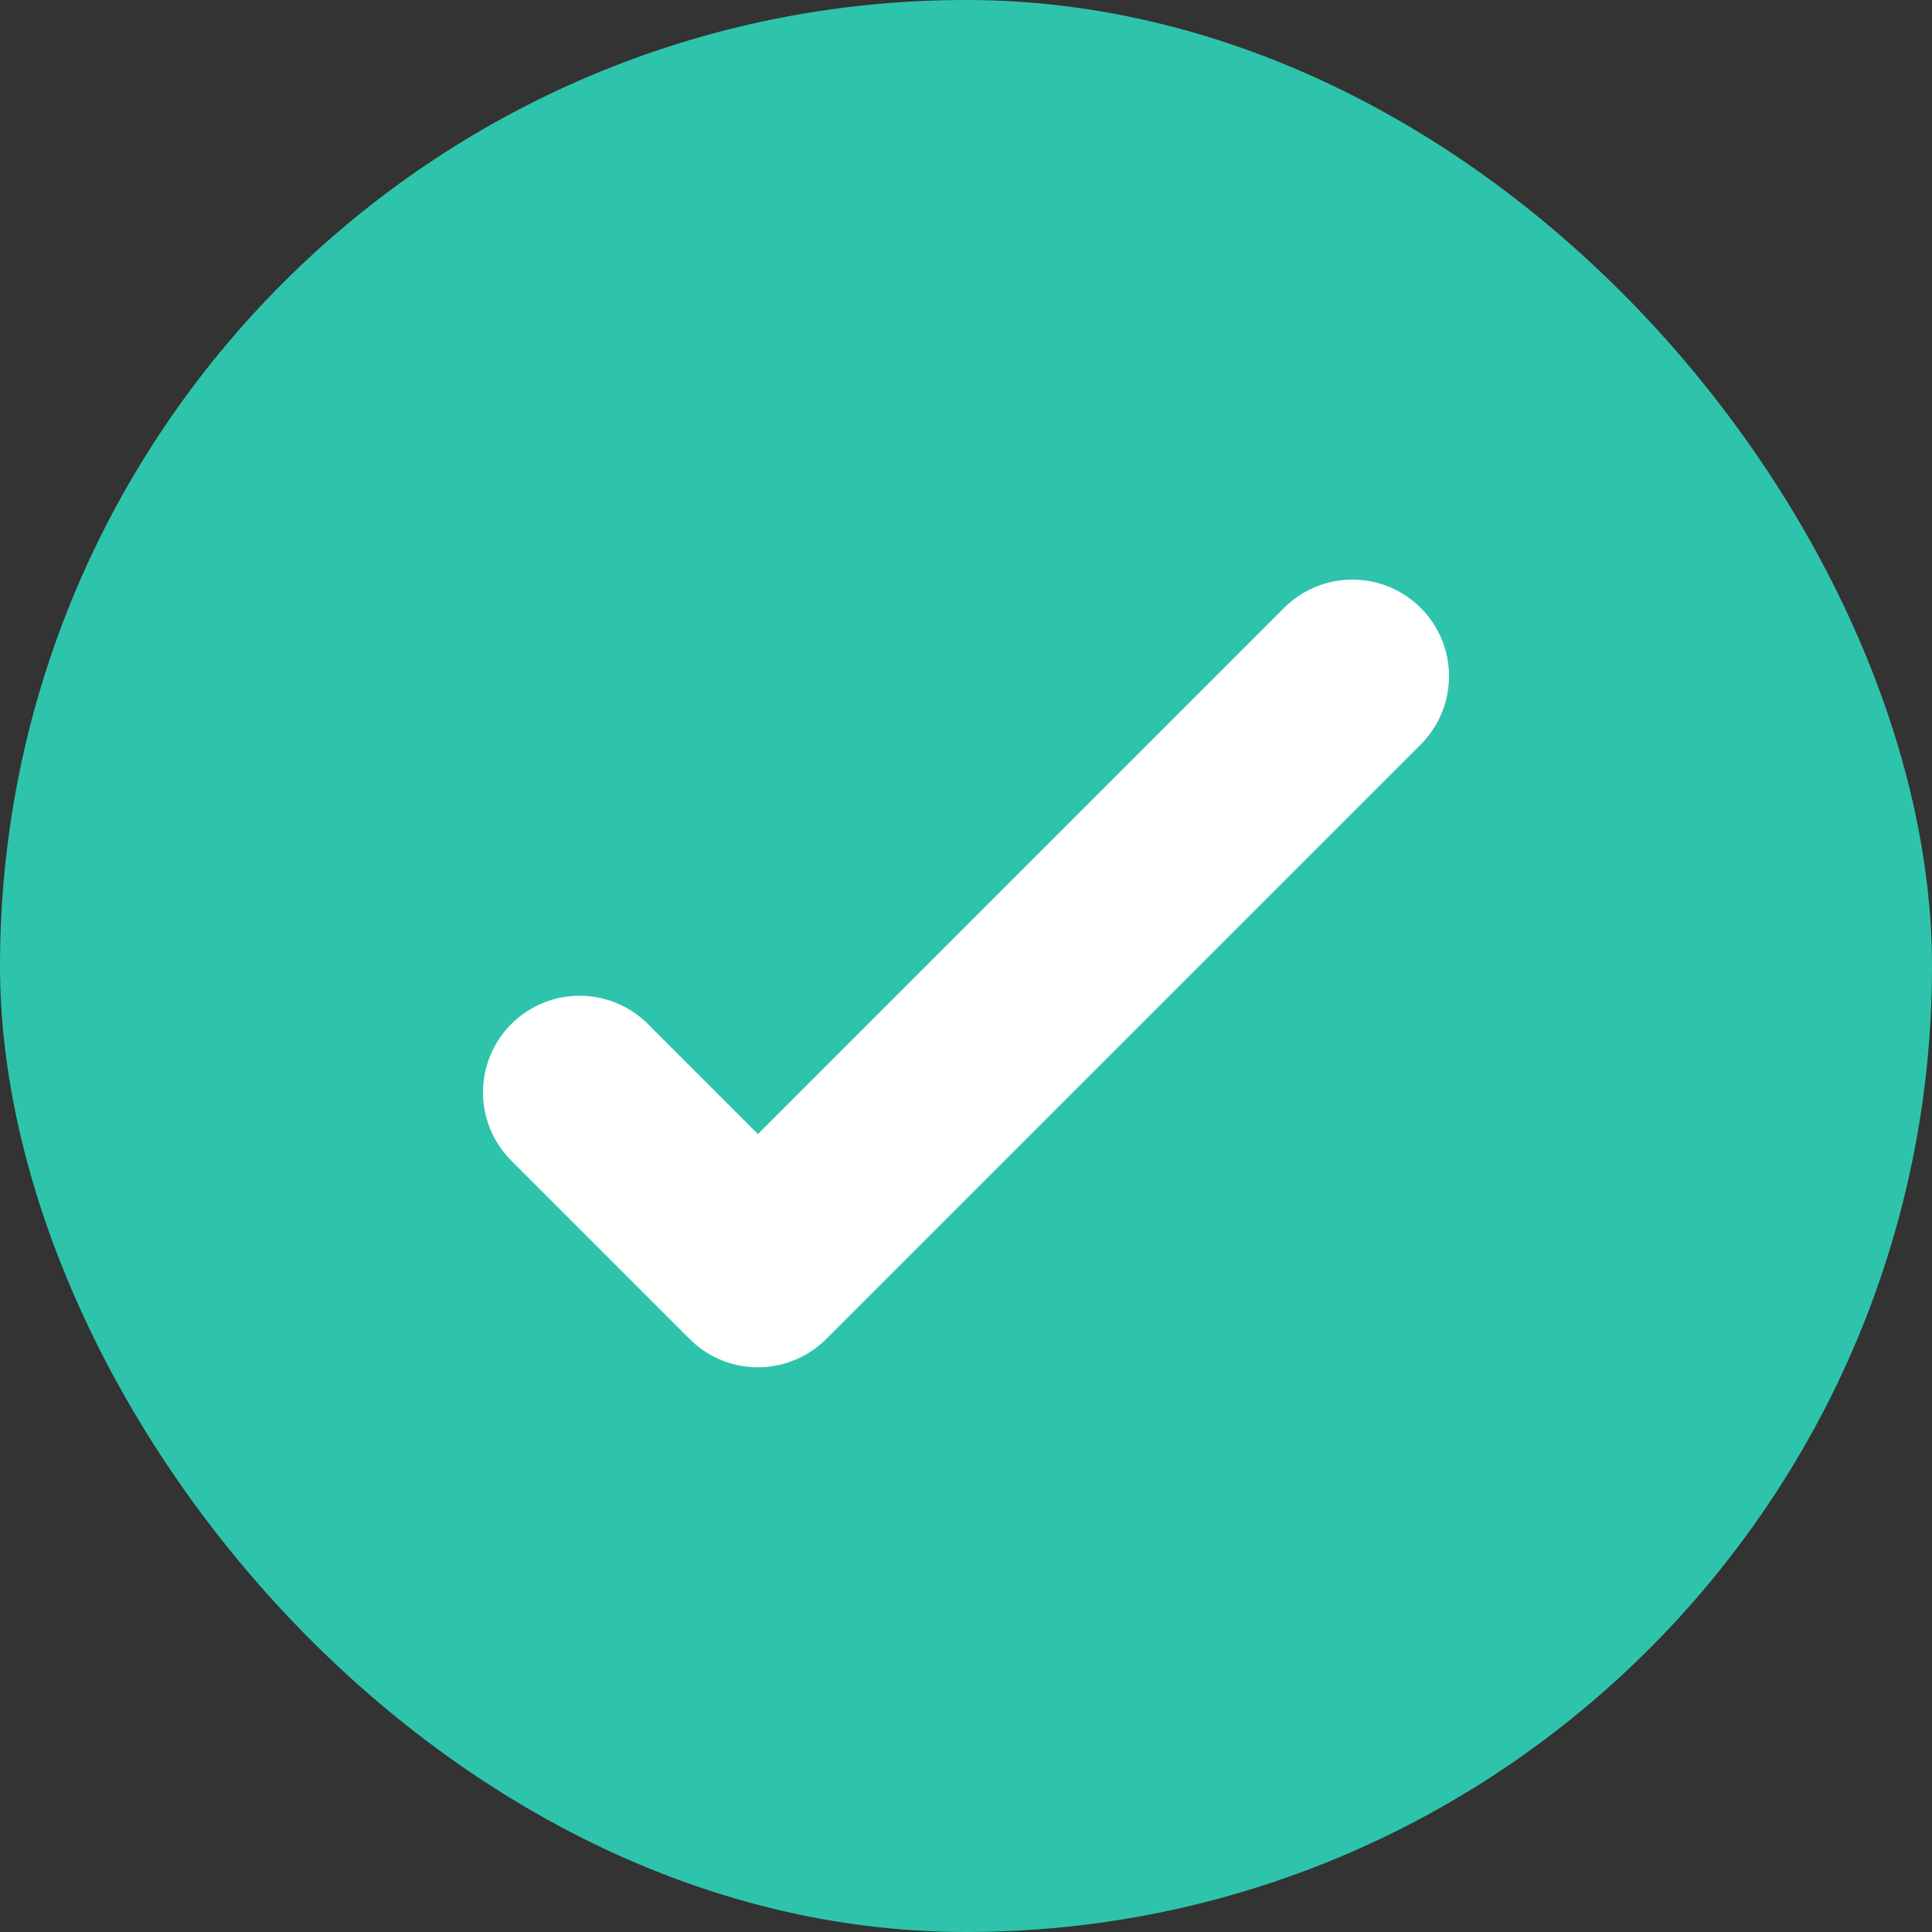
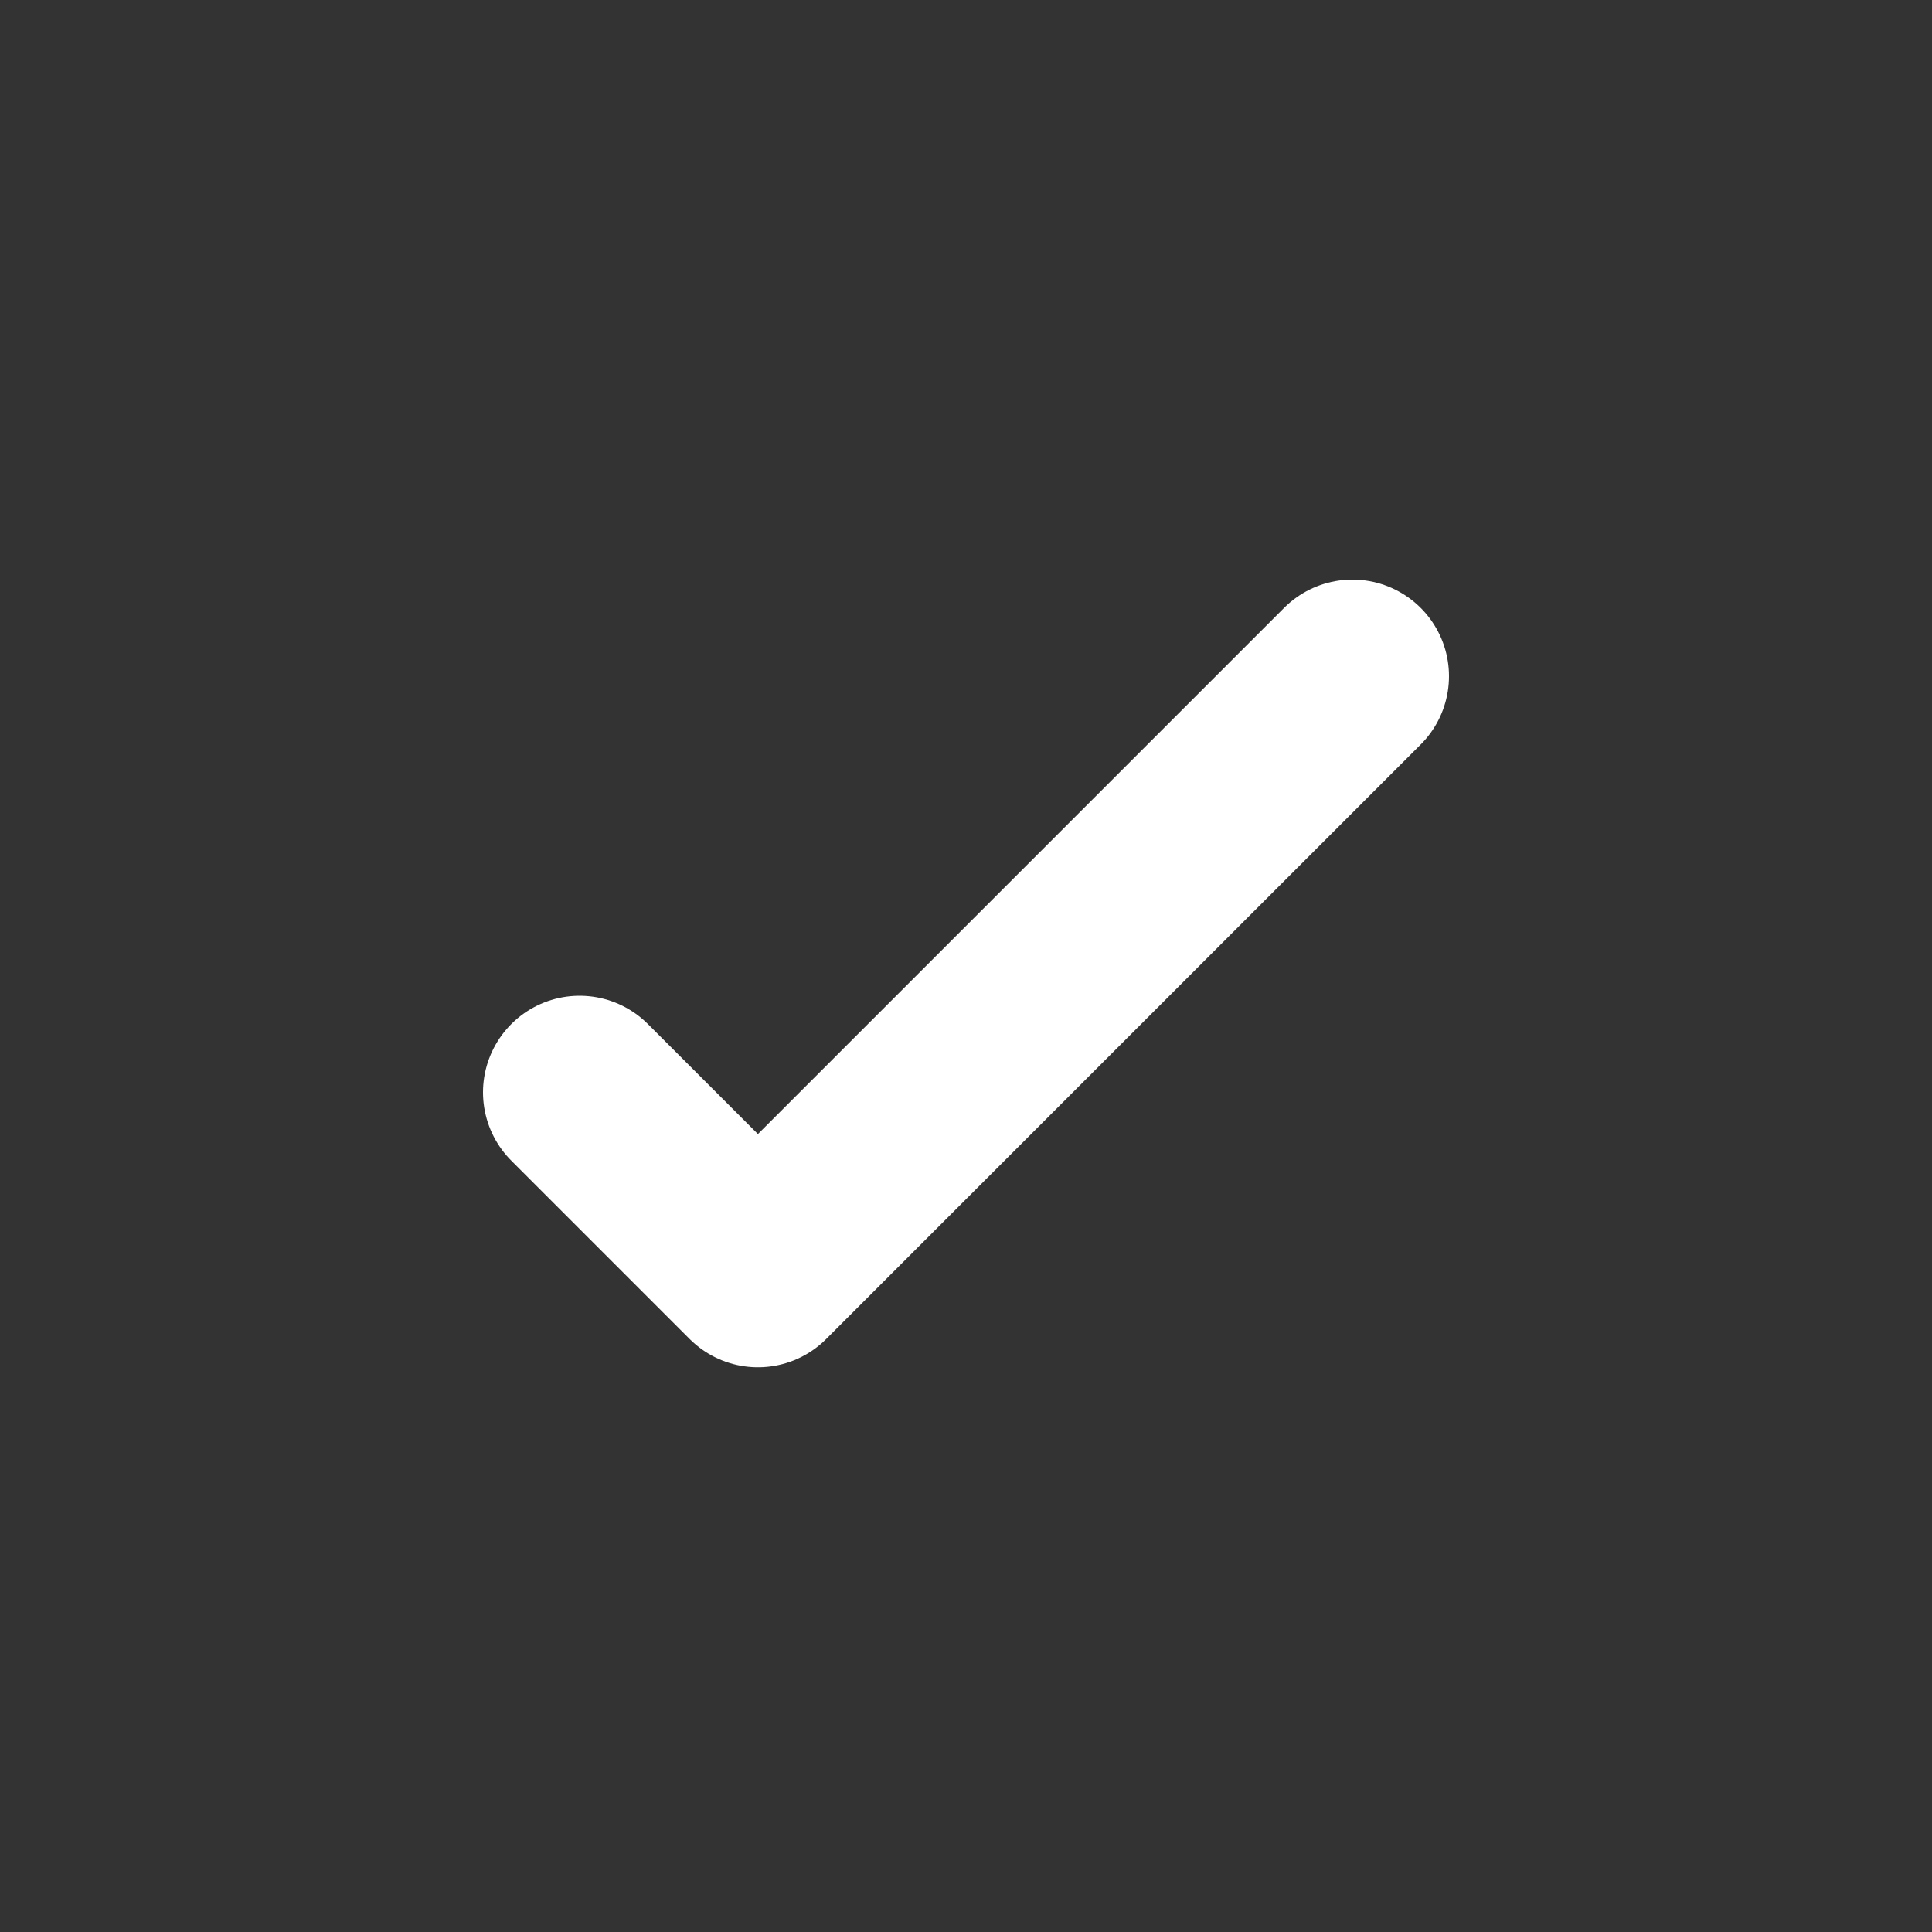
<svg xmlns="http://www.w3.org/2000/svg" width="20" height="20" viewBox="0 0 20 20" fill="none">
  <rect x="0" y="0" width="20" height="20" fill="#333333" stroke="none" />
-   <rect width="20" height="20" rx="10" fill="#2EC4AC" />
  <path d="M6 11.308L7.846 13.154L14 7" stroke="white" stroke-width="2" stroke-linecap="round" stroke-linejoin="round" />
</svg>